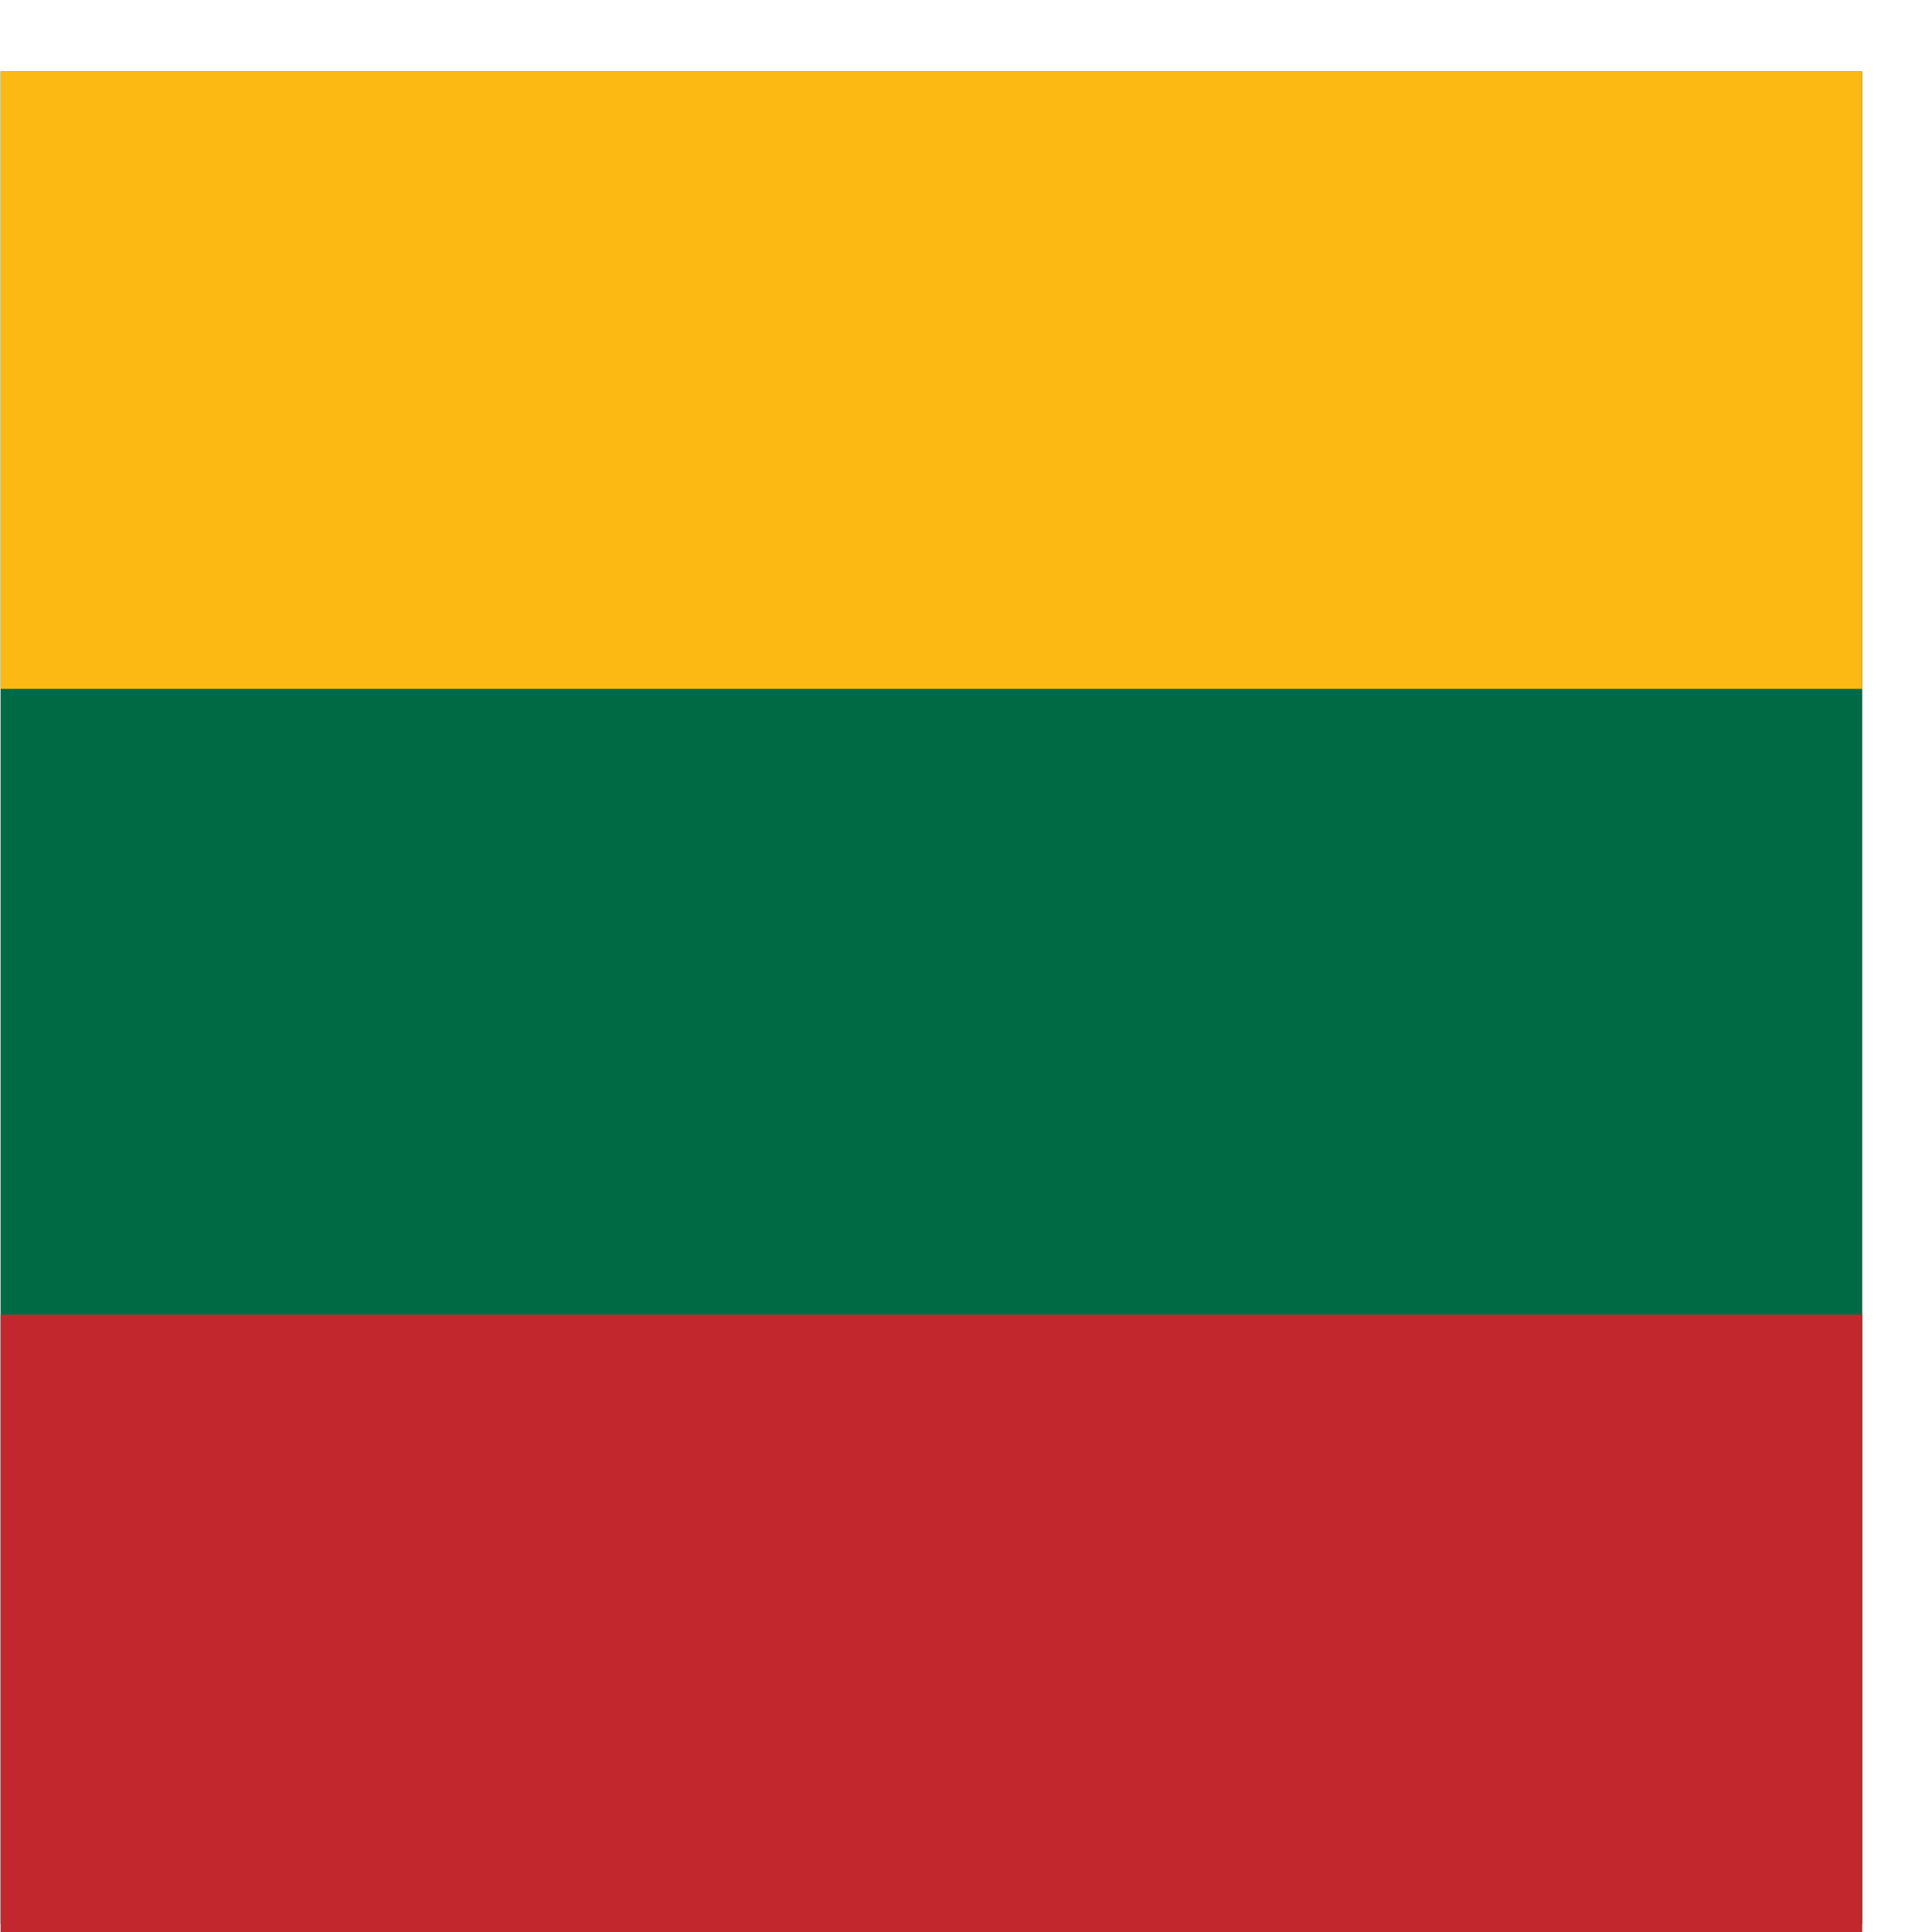
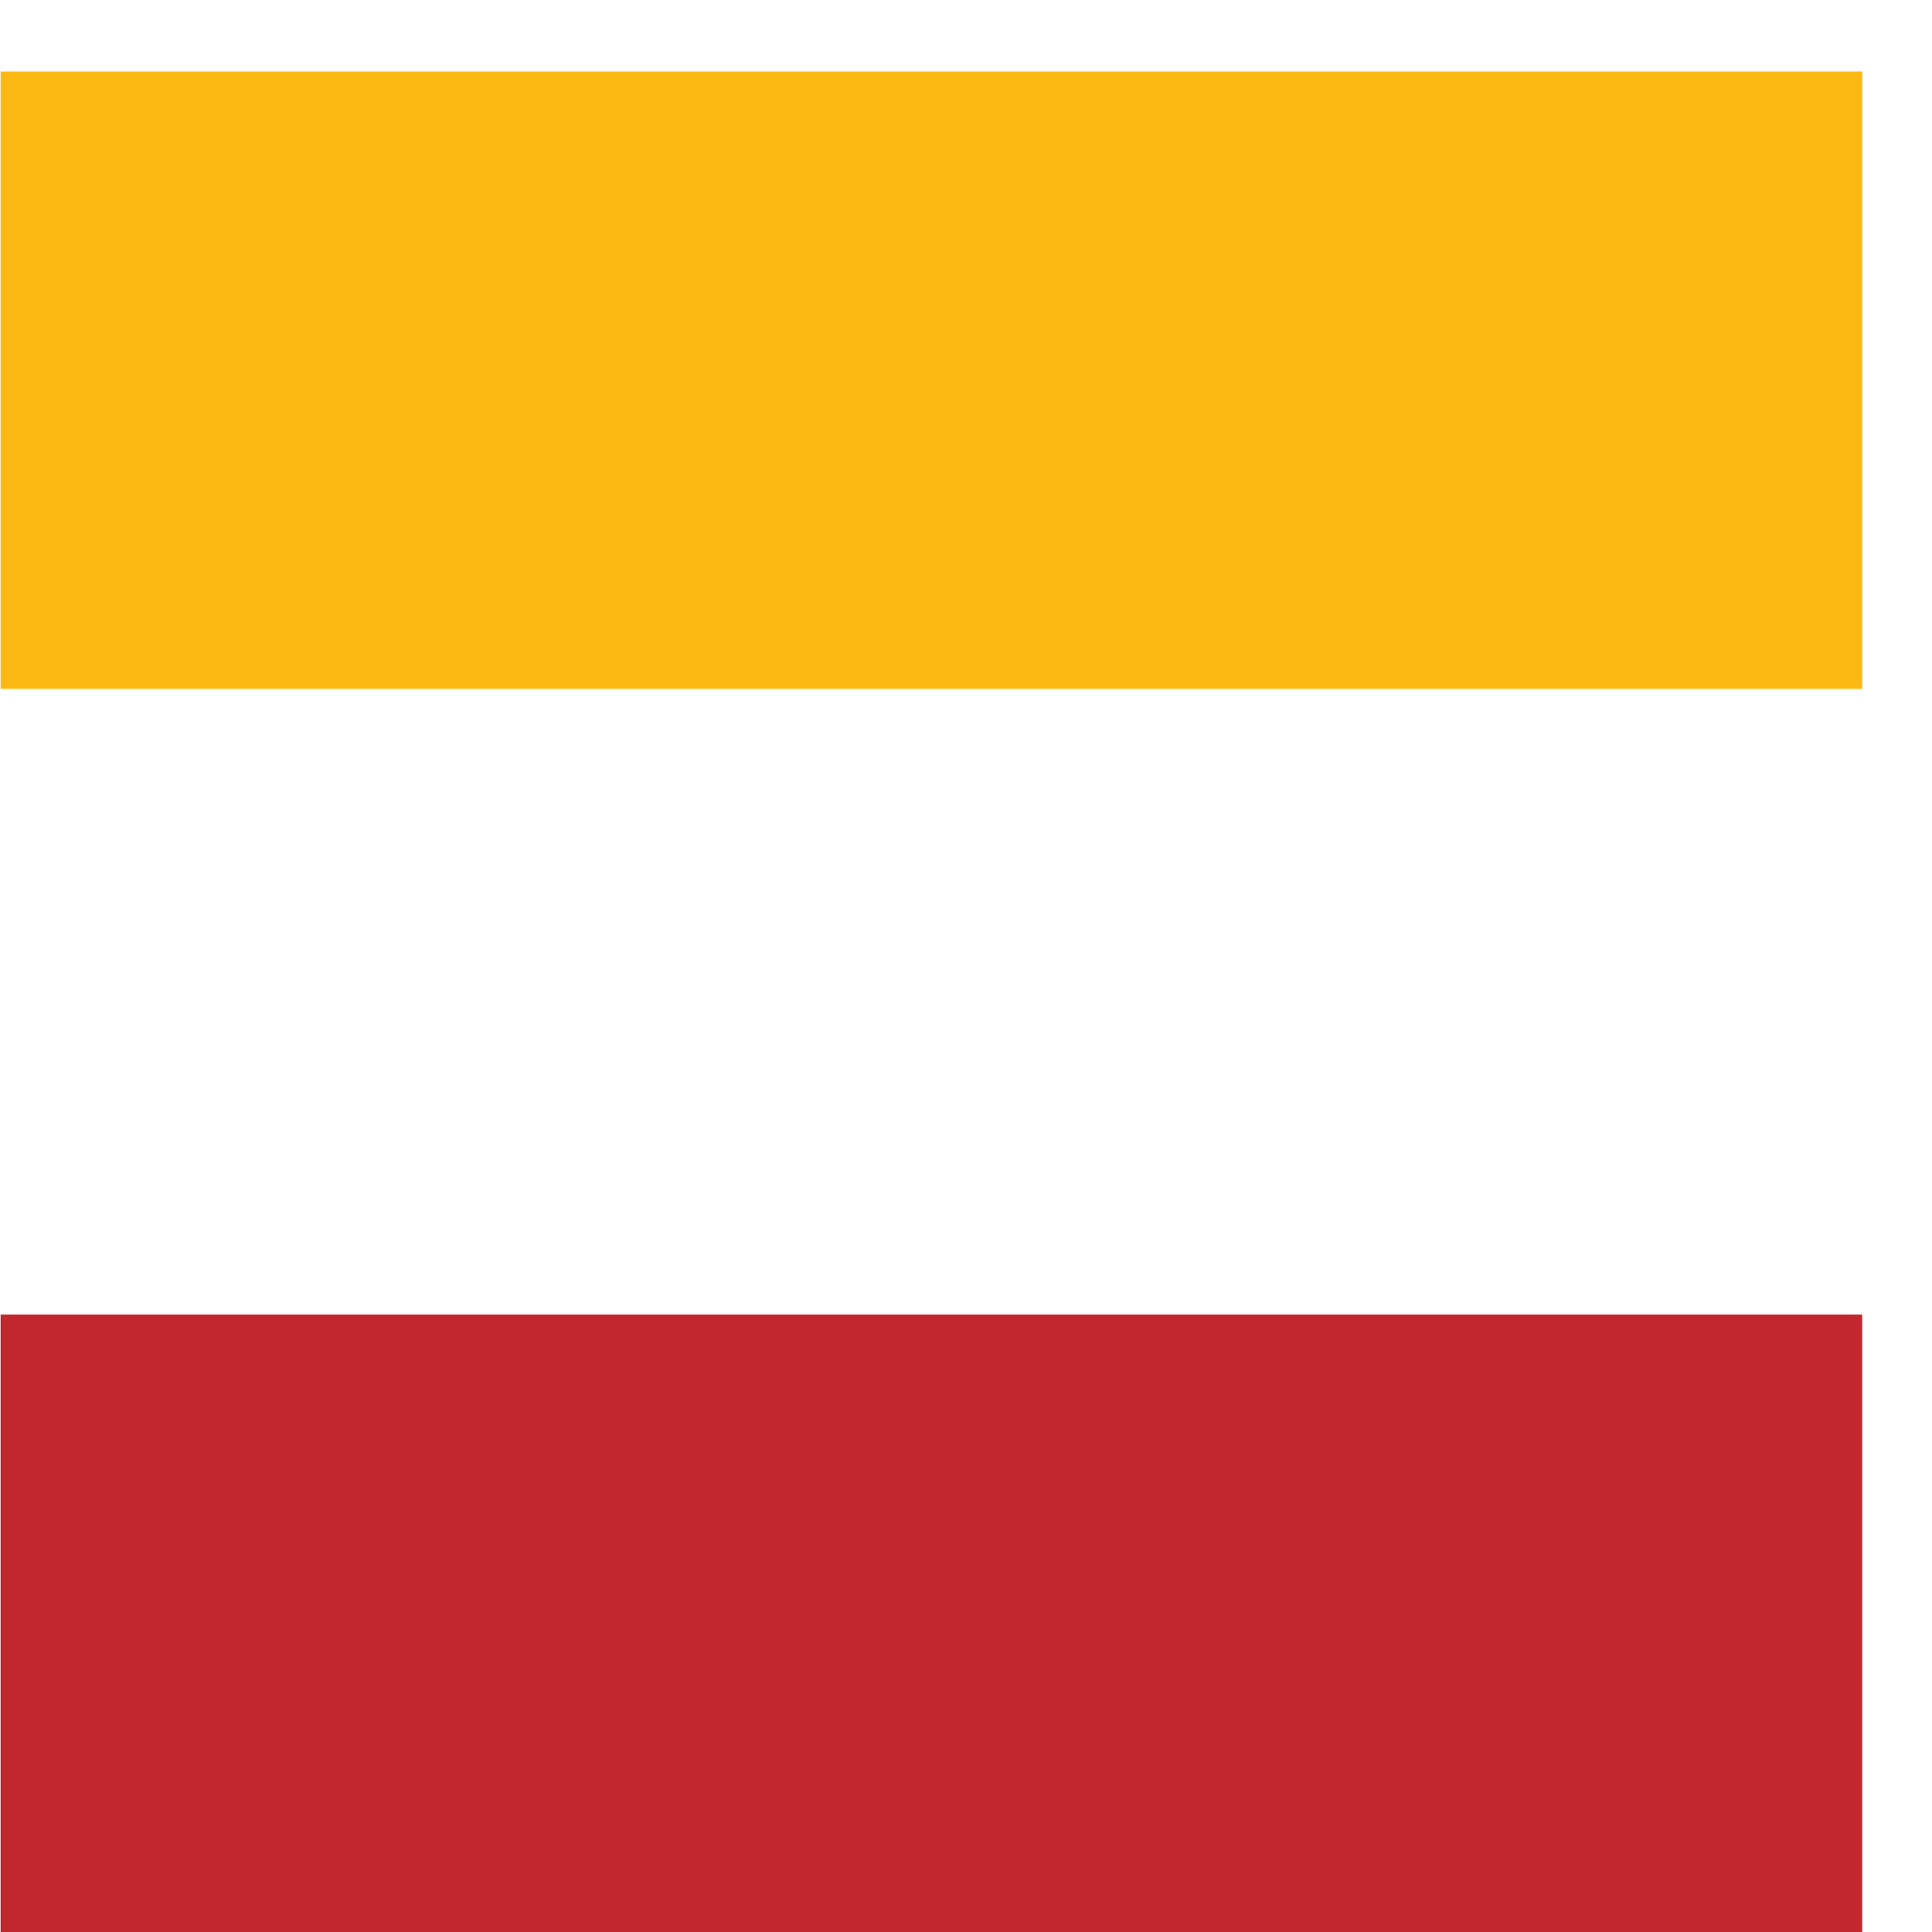
<svg xmlns="http://www.w3.org/2000/svg" width="27" height="27" fill="none">
-   <path d="M26.025.999H.008v25.886h26.017V1z" fill="#006A44" />
  <path d="M26.025 18.371H.008V27h26.017v-8.63z" fill="#C1272D" />
  <path fill-rule="evenodd" clip-rule="evenodd" d="M.008.999h26.017v8.628H.008V.999z" fill="#FDB913" />
</svg>